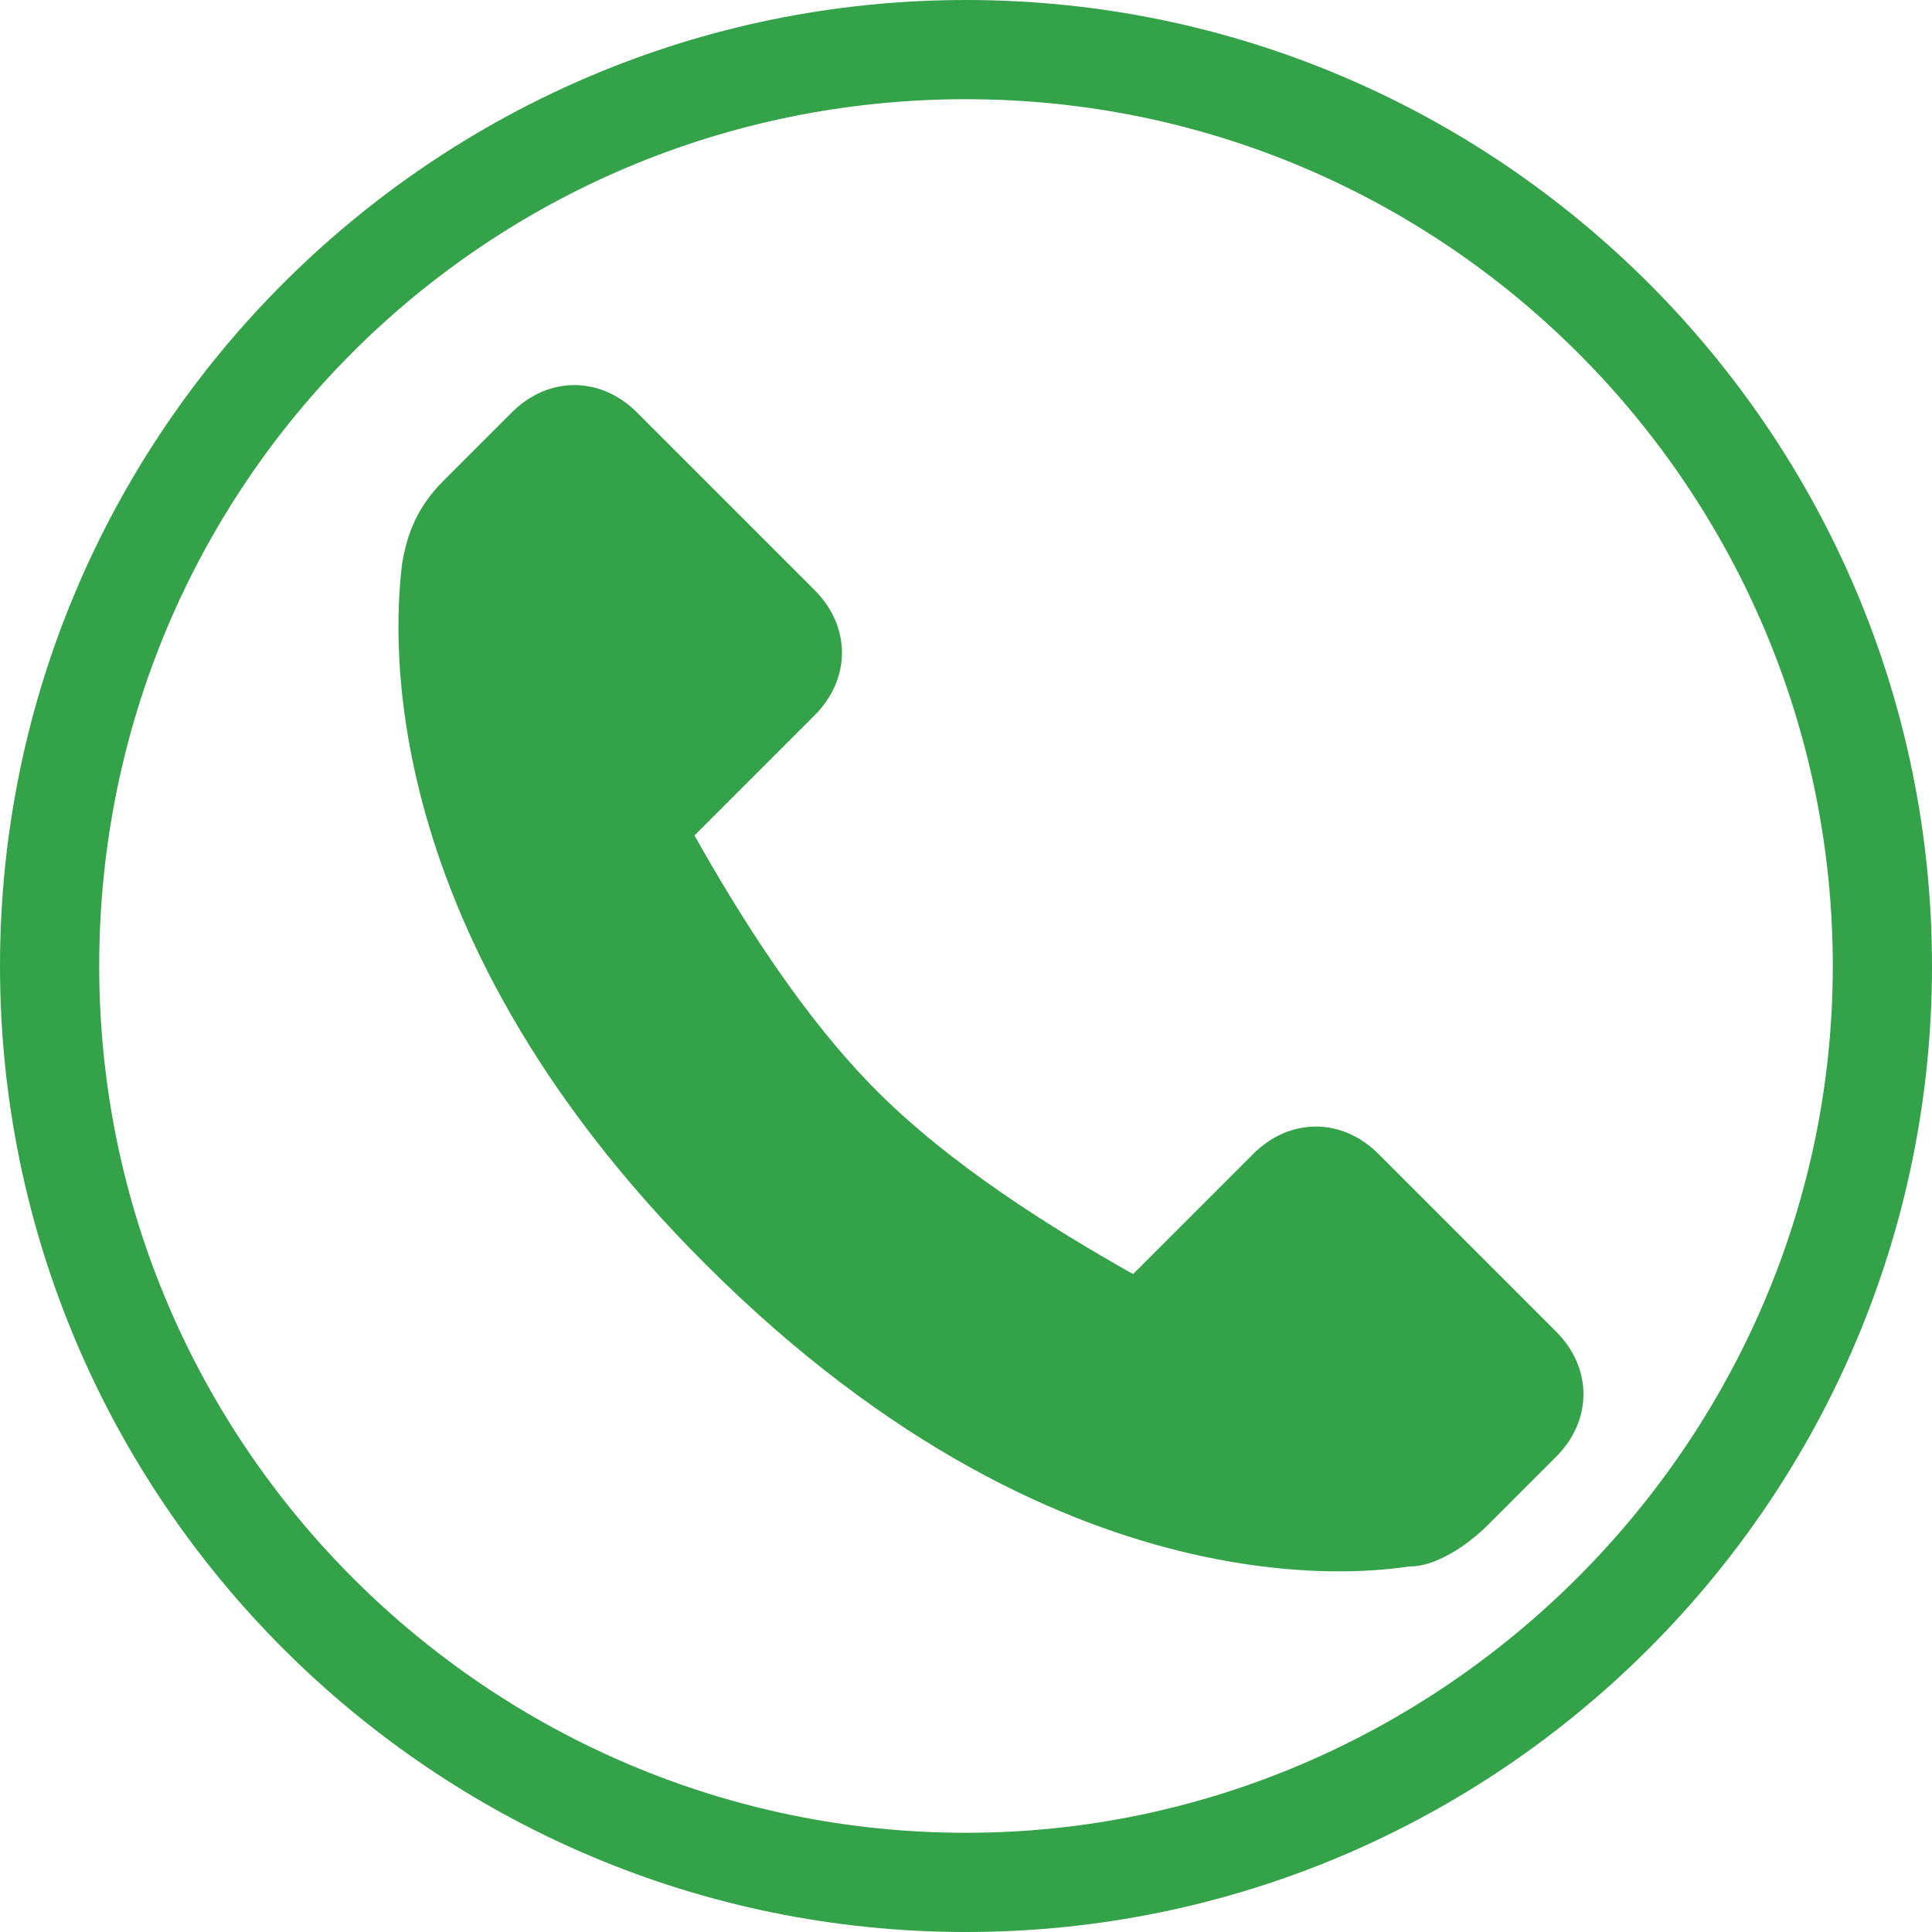
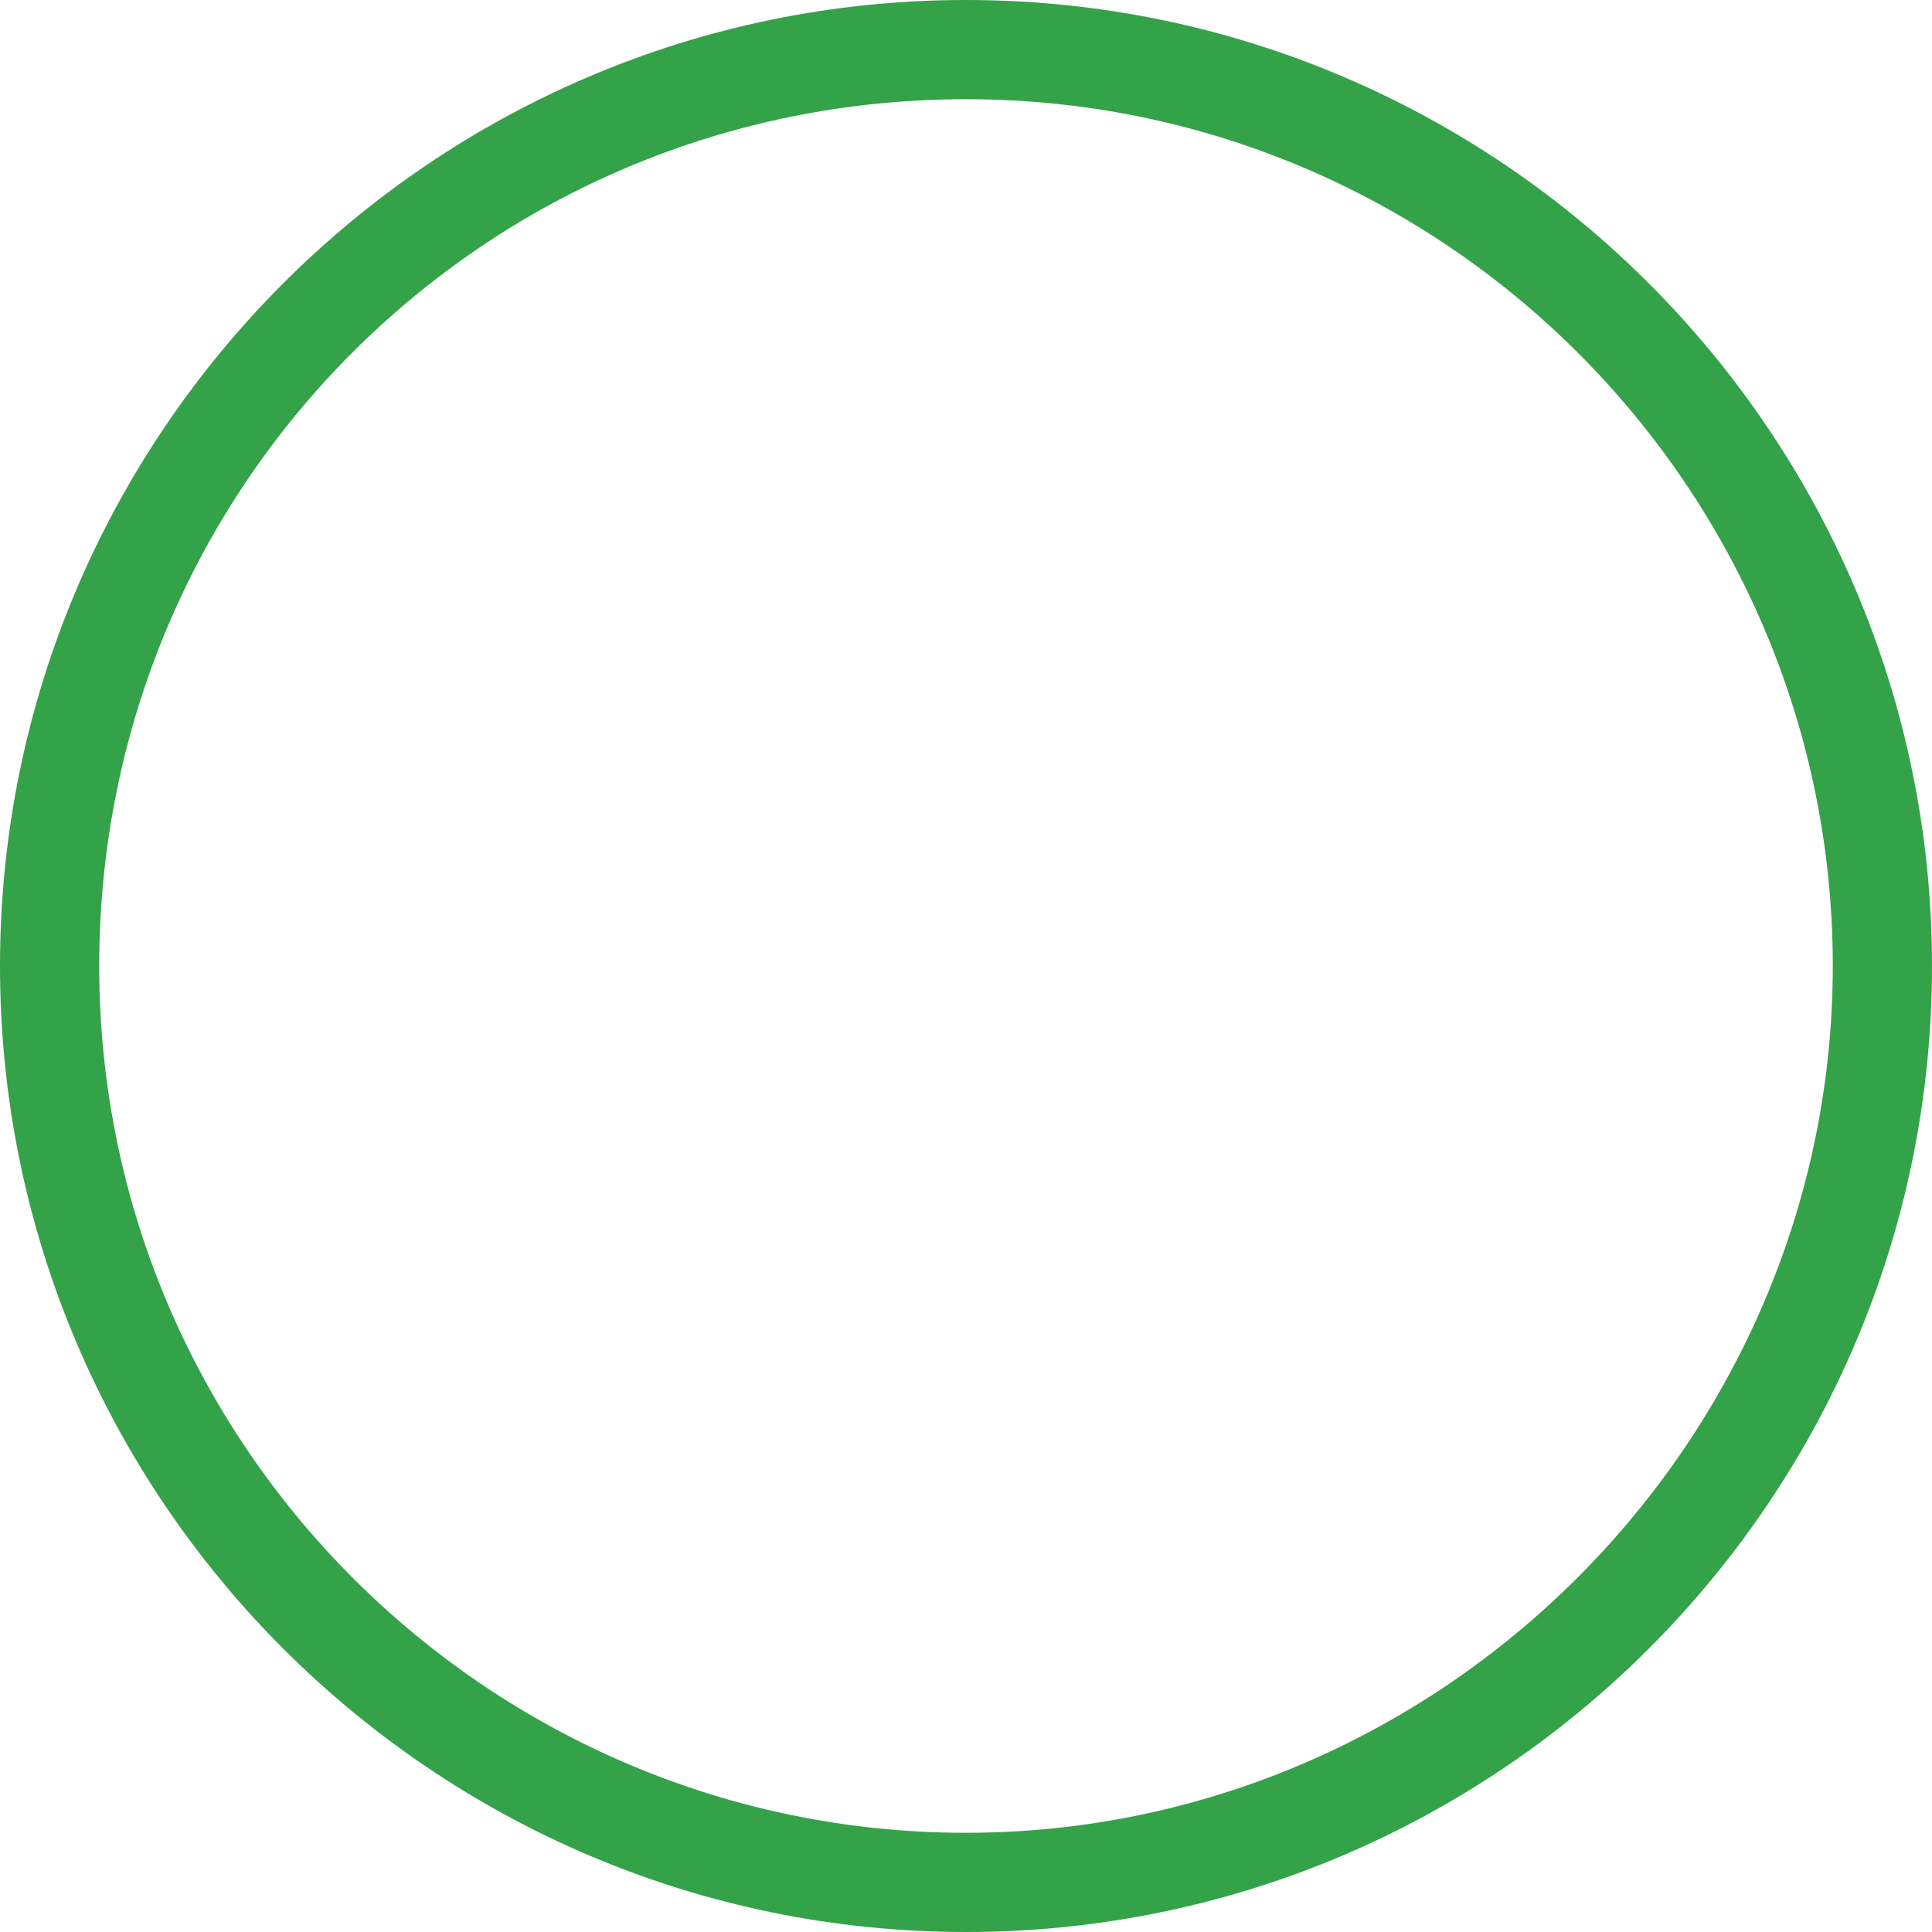
<svg xmlns="http://www.w3.org/2000/svg" id="_圖層_1" data-name="圖層_1" version="1.1" viewBox="0 0 37 37">
  <defs>
    <style>
      .st0 {
        fill: #34a248;
      }
    </style>
  </defs>
  <path class="st0" d="M18.5,37C8.3,37,0,28.7,0,18.5S8.3,0,18.5,0s18.5,8.3,18.5,18.5-8.3,18.5-18.5,18.5ZM18.5,1.9C9.3,1.9,1.9,9.3,1.9,18.5s7.5,16.6,16.6,16.6,16.6-7.5,16.6-16.6S27.7,1.9,18.5,1.9Z" />
-   <path class="st0" d="M29.8,27.9c.7-.7.7-1.7,0-2.4l-3.4-3.4c-.7-.7-1.7-.7-2.4,0l-2.3,2.3c-1.6-.9-3.5-2.1-4.9-3.5-1.4-1.4-2.6-3.3-3.5-4.9l2.3-2.3c.7-.7.7-1.7,0-2.4l-3.4-3.4c-.7-.7-1.7-.7-2.4,0l-1.3,1.3c-.5.5-.7,1-.8,1.6-.1.9-.8,6.8,5.8,13.4,7.1,7.1,13.3,5.8,13.5,5.8.5,0,1.1-.4,1.5-.8l1.3-1.3Z" />
</svg>